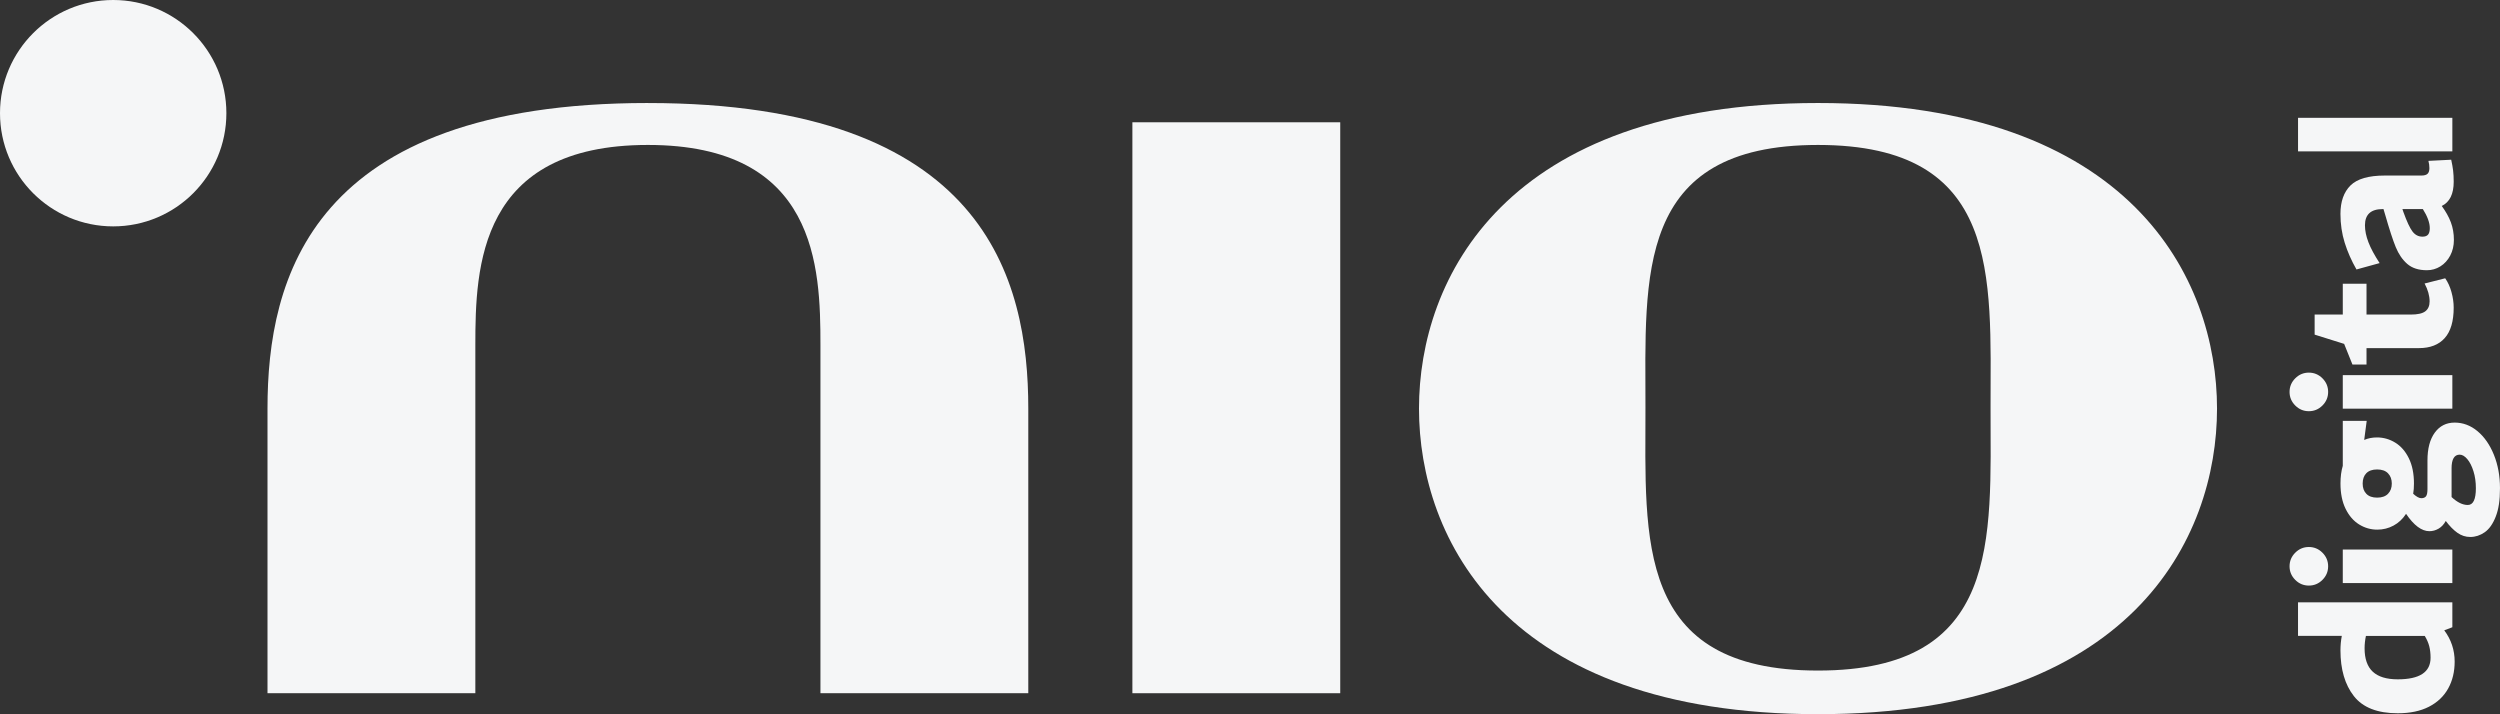
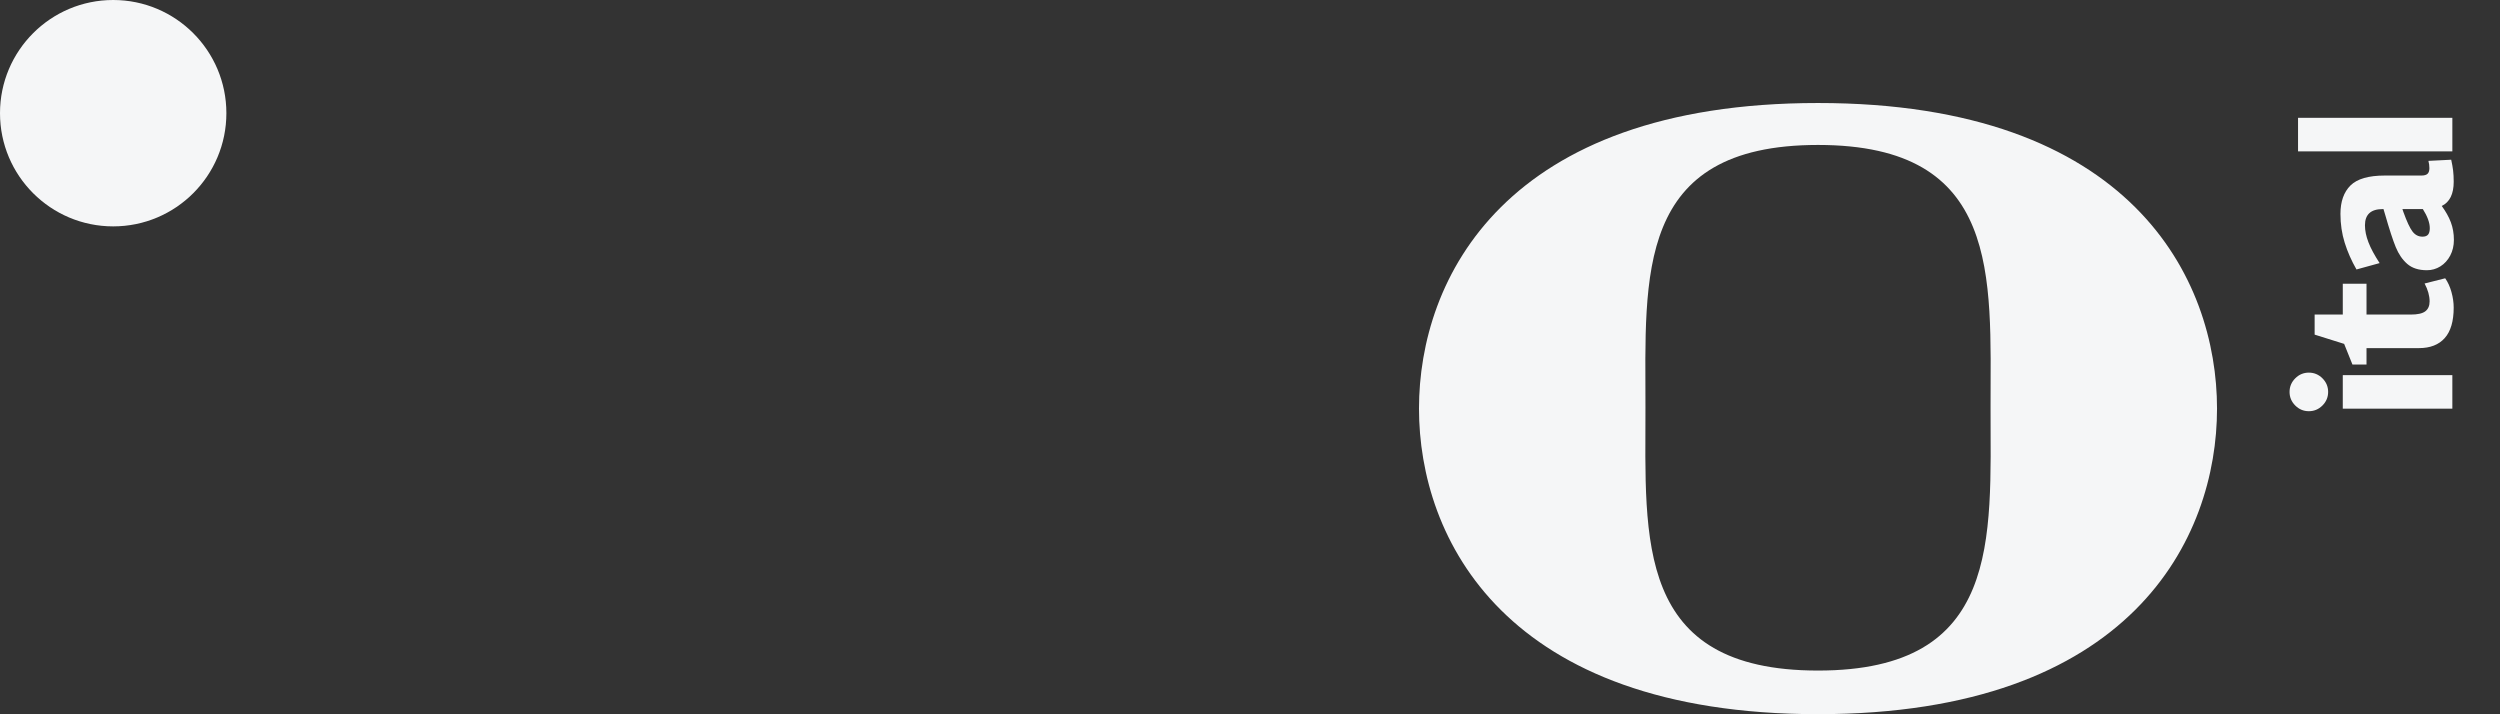
<svg xmlns="http://www.w3.org/2000/svg" id="Camada_2" viewBox="0 0 1193.56 340.97">
  <rect x="0" y="0" width="1193.56" height="340.97" fill="#333333" stroke="none" />
  <defs>
    <style>.cls-1{fill:#f5f6f7;}</style>
  </defs>
  <g id="Camada_1-2">
    <g>
-       <path class="cls-1" d="M309.32,49.18c-161.01,0-181.61,83.96-181.61,145.89v135.89h99.23V164.78c0-37.29,1.63-95.58,82.38-95.58s82.38,58.28,82.38,95.58v166.18h99.23V195.08c0-61.94-20.6-145.89-181.61-145.89" />
-       <rect class="cls-1" x="540.63" y="58.38" width="99.23" height="272.58" />
      <path class="cls-1" d="M108.08,54.04c0,29.85-24.2,54.04-54.04,54.04S0,83.89,0,54.04,24.2,0,54.04,0s54.04,24.19,54.04,54.04" />
      <path class="cls-1" d="M867.96,49.18c-149.7,0-190.5,83.96-190.5,145.89s40.8,145.89,190.5,145.89,190.5-83.96,190.5-145.89-40.8-145.89-190.5-145.89m0,270.96c-87.51,0-82.38-62.74-82.38-125.47s-5.13-125.47,82.38-125.47,82.38,62.74,82.38,125.47,5.13,125.47-82.38,125.47" />
-       <path class="cls-1" d="M1097.14,287.58h73.67v11.88l-3.87,1.47c3.31,4.42,4.97,9.39,4.97,14.92,0,4.85-1.03,9.13-3.09,12.85-2.06,3.71-5.11,6.62-9.16,8.7-4.05,2.09-9.03,3.13-14.92,3.13-9.7,0-16.68-2.73-20.95-8.2-4.27-5.46-6.4-12.74-6.4-21.83,0-2.33,.21-4.63,.64-6.91h-20.9v-16.02Zm63.27,26.43c0-2.09-.22-3.94-.65-5.57-.43-1.63-1.14-3.24-2.12-4.83h-28.09c-.43,2.03-.64,3.99-.64,5.89,0,5.03,1.3,8.76,3.91,11.19,2.61,2.43,6.58,3.64,11.93,3.64,10.44,0,15.66-3.44,15.66-10.31" />
-       <path class="cls-1" d="M1108.79,276.85c-1.81,1.81-3.97,2.72-6.49,2.72s-4.68-.9-6.49-2.72c-1.81-1.81-2.72-3.97-2.72-6.49s.91-4.68,2.72-6.49c1.81-1.81,3.98-2.72,6.49-2.72s4.68,.91,6.49,2.72c1.81,1.81,2.72,3.98,2.72,6.49s-.9,4.68-2.72,6.49m9.71-14.5h52.31v16.02h-52.31v-16.02Z" />
-       <path class="cls-1" d="M1129.92,200.92l-1.2,9.12c1.84-.8,3.87-1.2,6.08-1.2,3.13,0,6.05,.83,8.75,2.49,2.7,1.66,4.87,4.14,6.49,7.46,1.63,3.32,2.44,7.34,2.44,12.06,0,1.84-.12,3.47-.37,4.88,1.54,1.41,2.82,2.12,3.87,2.12s1.79-.31,2.26-.92c.46-.61,.69-1.75,.69-3.41v-13.72c0-5.65,1.17-10.07,3.5-13.26,2.33-3.19,5.49-4.79,9.48-4.79s7.63,1.37,10.91,4.1c3.28,2.73,5.89,6.49,7.83,11.28,1.93,4.79,2.9,10.1,2.9,15.93s-.67,10.12-2.03,13.58c-1.35,3.47-3.1,5.95-5.25,7.46-2.15,1.5-4.45,2.26-6.91,2.26-2.21,0-4.25-.66-6.12-1.98-1.87-1.32-3.73-3.21-5.57-5.66-.92,1.66-2.07,2.89-3.45,3.68-1.38,.8-2.84,1.2-4.37,1.2-3.68,0-7.4-2.76-11.14-8.29-1.6,2.46-3.59,4.33-5.99,5.62-2.39,1.29-4.97,1.93-7.73,1.93-3.13,0-6.03-.83-8.7-2.49-2.67-1.66-4.82-4.14-6.45-7.46-1.62-3.32-2.44-7.33-2.44-12.06,0-3.19,.37-6.02,1.1-8.47v-21.46h11.42Zm10.18,25.05c-1.2-1.23-2.93-1.84-5.2-1.84s-3.99,.6-5.16,1.8c-1.17,1.2-1.75,2.84-1.75,4.93s.58,3.65,1.75,4.88c1.17,1.23,2.89,1.84,5.16,1.84s4.01-.61,5.2-1.84c1.2-1.23,1.8-2.86,1.8-4.88s-.6-3.65-1.8-4.88m30.34-2.3v13.63c2.7,2.52,5.28,3.78,7.73,3.78,2.58,0,3.87-2.67,3.87-8.01,0-2.95-.38-5.65-1.15-8.1-.77-2.45-1.75-4.39-2.95-5.8-1.2-1.41-2.41-2.12-3.64-2.12-2.58,0-3.87,2.21-3.87,6.63" />
      <path class="cls-1" d="M1108.79,193.6c-1.81,1.81-3.97,2.72-6.49,2.72s-4.68-.9-6.49-2.72c-1.81-1.81-2.72-3.97-2.72-6.49s.91-4.68,2.72-6.49c1.81-1.81,3.98-2.72,6.49-2.72s4.68,.91,6.49,2.72c1.81,1.81,2.72,3.98,2.72,6.49s-.9,4.68-2.72,6.49m9.71-14.5h52.31v16.02h-52.31v-16.02Z" />
      <path class="cls-1" d="M1167.4,132.87c1.29,1.84,2.29,4.04,2.99,6.58,.71,2.55,1.06,5.02,1.06,7.41,0,6.51-1.43,11.36-4.28,14.55-2.85,3.19-6.95,4.79-12.29,4.79h-25.05v7.83h-6.72l-3.96-9.85-14.09-4.42v-9.58h13.44v-14.73h11.33v14.73h21.18c3.26,0,5.56-.52,6.91-1.57,1.35-1.04,2.03-2.61,2.03-4.7,0-2.7-.8-5.55-2.39-8.56l9.85-2.49Z" />
      <path class="cls-1" d="M1170.26,76.24c.43,1.97,.74,3.7,.92,5.2,.18,1.51,.28,3.27,.28,5.3,0,5.89-1.9,9.76-5.71,11.6,1.9,2.58,3.35,5.16,4.33,7.74,.98,2.58,1.47,5.4,1.47,8.47,0,2.76-.59,5.25-1.75,7.46-1.17,2.21-2.73,3.93-4.7,5.16-1.96,1.23-4.11,1.84-6.44,1.84-3.93,0-7.05-1-9.35-2.99-2.3-1.99-4.15-4.68-5.53-8.06-1.38-3.38-3.05-8.5-5.02-15.38l-.83-2.76h-.37c-5.65,0-8.47,2.58-8.47,7.74,0,2.52,.55,5.22,1.66,8.1,1.1,2.89,2.89,6.2,5.34,9.95l-11.05,3.04c-2.39-4.17-4.27-8.43-5.62-12.75-1.35-4.33-2.03-8.92-2.03-13.77,0-5.89,1.6-10.42,4.79-13.58,3.19-3.16,8.66-4.74,16.39-4.74h17.5c1.35,0,2.32-.28,2.9-.83,.58-.55,.88-1.44,.88-2.67,0-1.16-.15-2.33-.46-3.5l10.87-.55Zm-11.05,35.78c.55-.64,.83-1.67,.83-3.08,0-2.58-1.1-5.62-3.31-9.12h-9.76l.46,1.38c1.66,4.61,3.12,7.72,4.37,9.35,1.26,1.63,2.84,2.44,4.74,2.44,1.23,0,2.12-.32,2.67-.97" />
      <rect class="cls-1" x="1097.14" y="56.25" width="73.67" height="16.02" />
    </g>
  </g>
</svg>